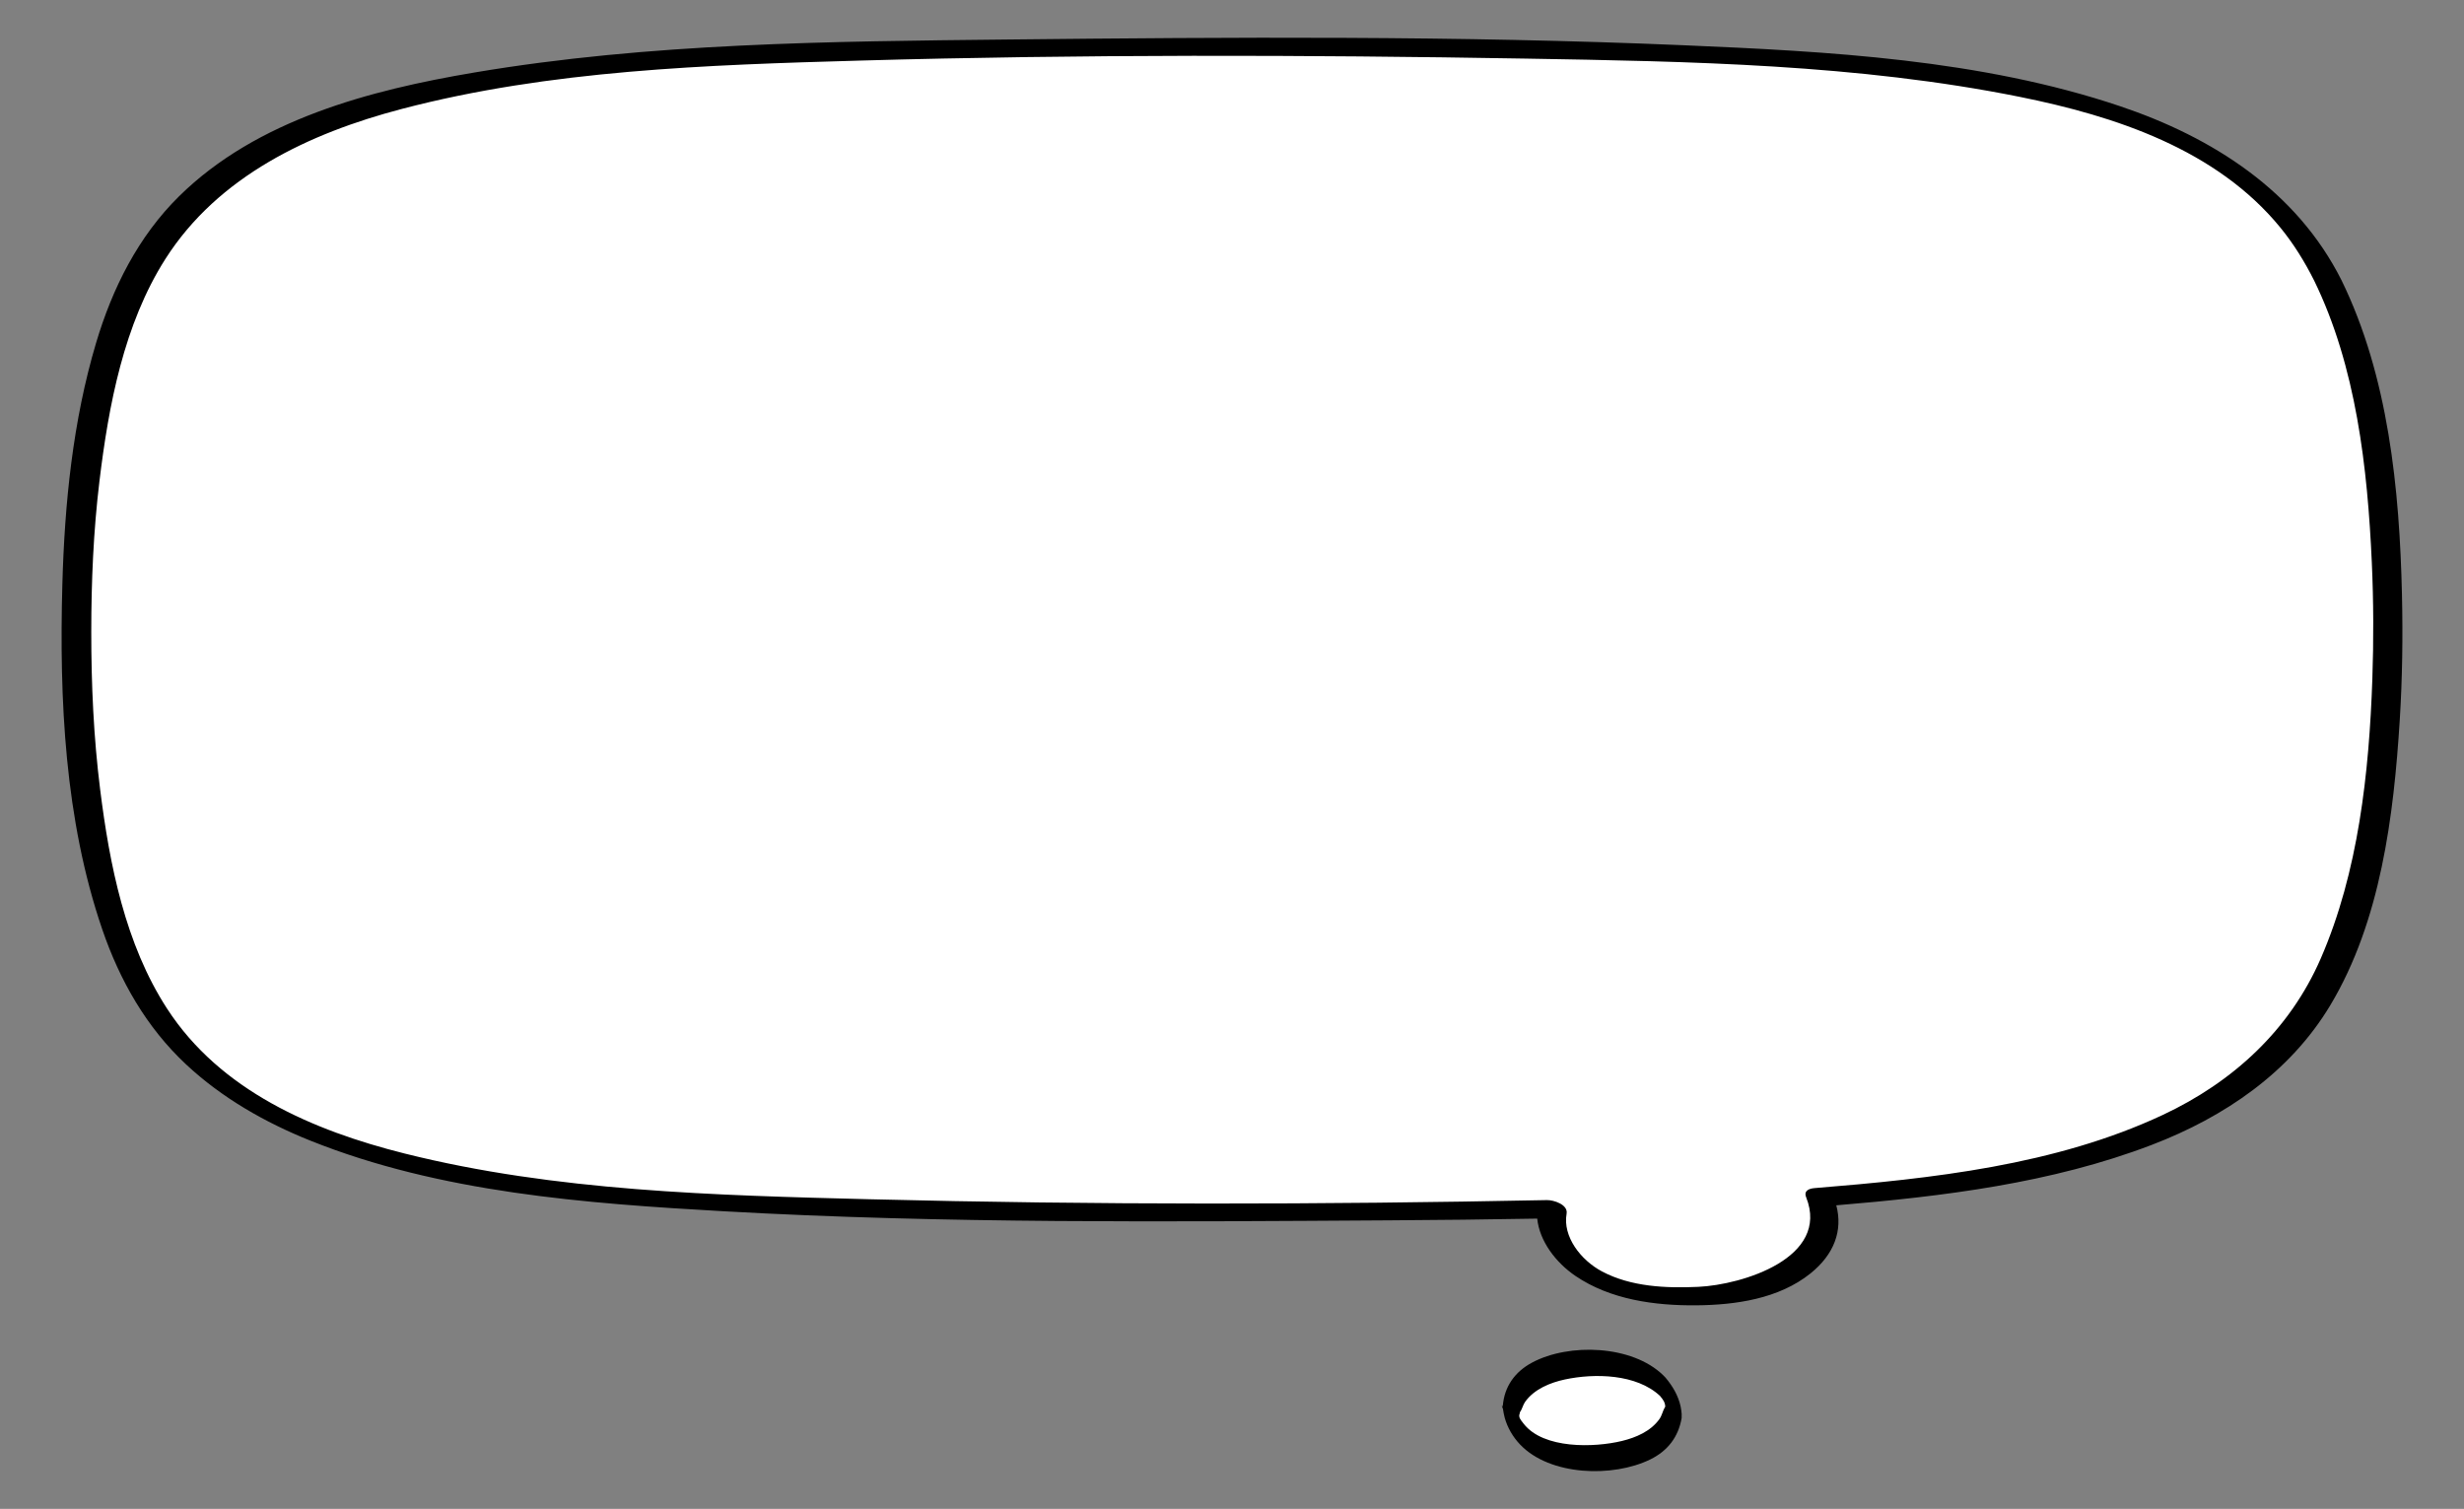
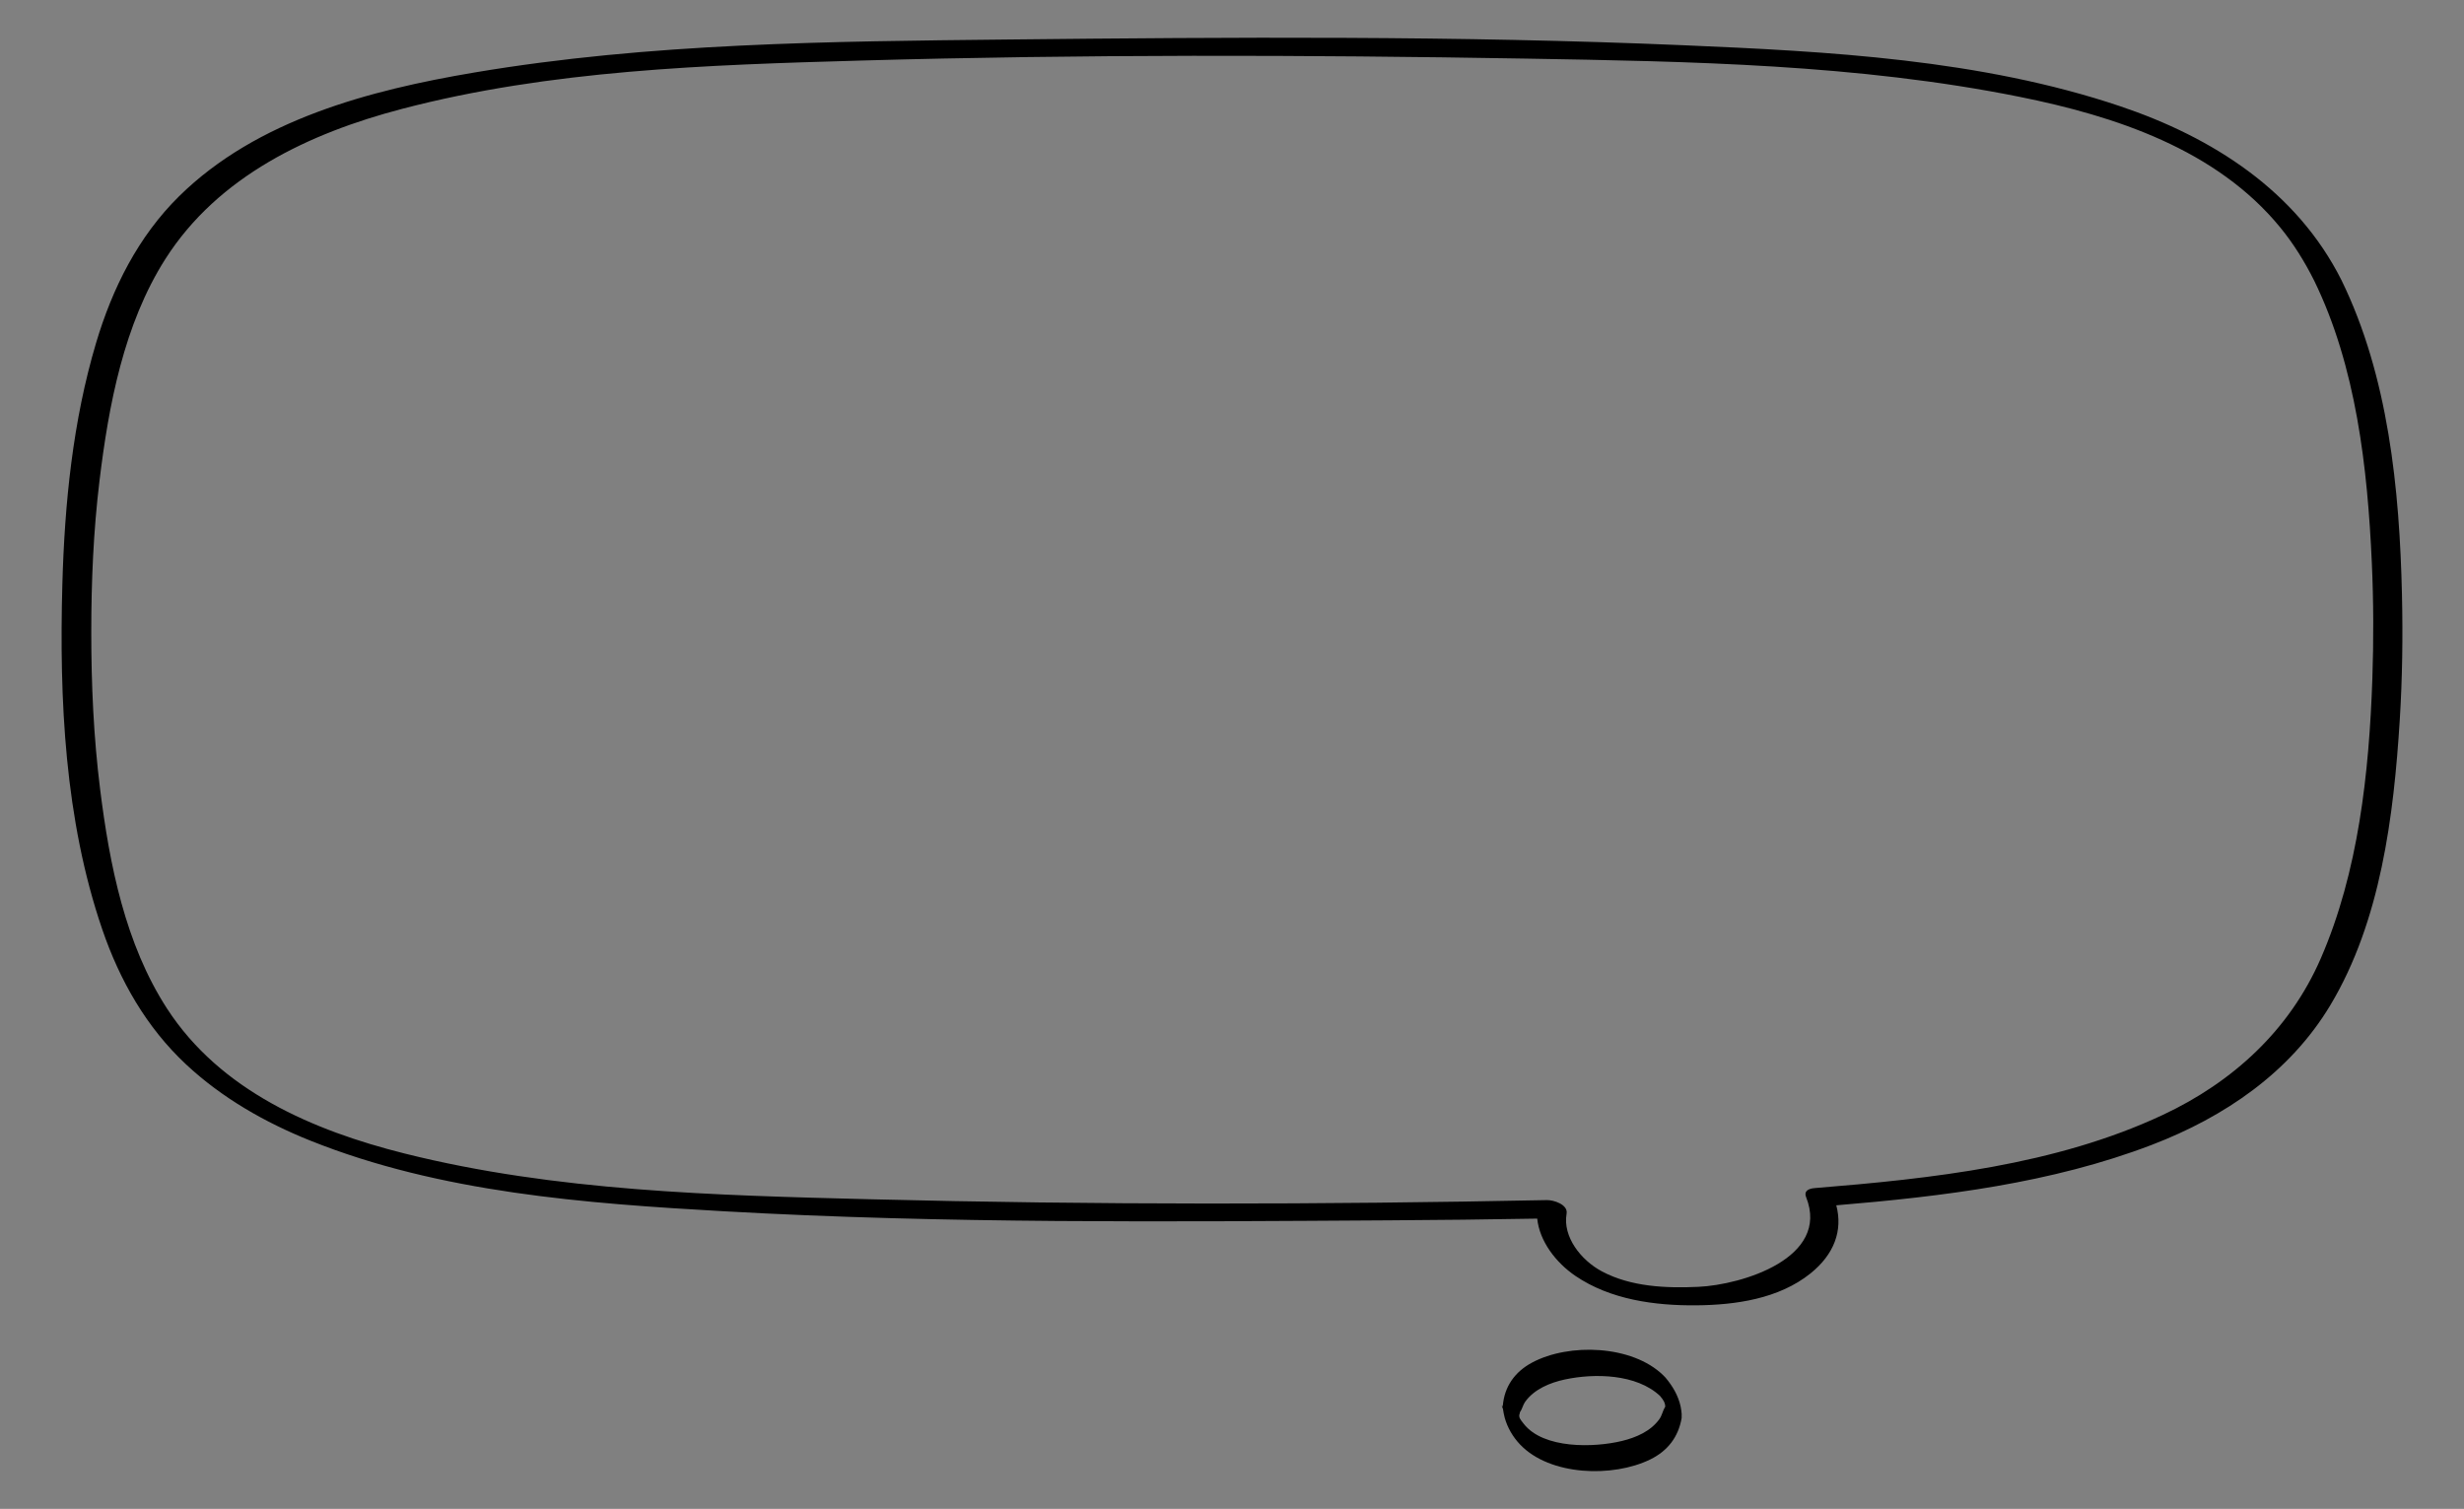
<svg xmlns="http://www.w3.org/2000/svg" version="1.1" id="_x34_" x="0px" y="0px" viewBox="0 0 800 489.877" style="enable-background:new 0 0 800 489.877;" xml:space="preserve">
  <rect x="0" y="0" width="800" height="489.877" fill="#808080" stroke="none" />
  <style type="text/css">
	.stblack{fill:#000000;}
	.st0{fill:#FFFFFF;}
</style>
  <g>
-     <path class="st0" d="M755.785,91.029c-34.984-70.361-138.97-75.56-355.756-75.56c-216.784,0-320.77,5.199-355.754,75.56   C23.041,133.732,24.89,204.424,24.89,204.424s-1.849,70.693,19.384,113.397c34.985,70.361,138.971,75.56,355.755,75.56   c38.035,0,72.584-0.161,103.91-0.806c-0.375,1.676-0.365,2.761-0.266,2.782c-0.25,0.063,0.041,7.039,6.074,13.324   c3.848,4.189,9.382,7.167,15.661,9.184c6.342,2.011,13.681,2.986,22.657,2.992c8.975-0.009,16.312-0.977,22.657-2.992   c6.284-2.024,11.805-4.989,15.66-9.184c6.031-6.286,6.323-13.261,6.074-13.324c0.158-0.035,0.086-2.941-1.583-6.68   c91.313-7.291,142.402-25.583,164.912-70.857c21.232-42.703,19.385-113.397,19.385-113.397S777.017,133.732,755.785,91.029z" />
-     <path class="st0" d="M539.692,450.034c-2.288-2.488-5.562-4.248-9.289-5.447c-3.763-1.19-8.115-1.776-13.439-1.775   c-5.327-0.001-9.674,0.586-13.44,1.775c-3.724,1.195-7.002,2.962-9.289,5.447c-3.582,3.73-3.752,7.87-3.603,7.904   c-0.149,0.037,0.025,4.175,3.603,7.903c2.282,2.484,5.565,4.25,9.289,5.447c3.763,1.192,8.115,1.772,13.44,1.775   c5.324-0.006,9.676-0.579,13.439-1.775c3.729-1.2,7.002-2.96,9.289-5.447c3.578-3.73,3.751-7.866,3.603-7.903   C543.44,457.906,543.271,453.764,539.692,450.034z" />
    <path class="stblack" d="M756.616,326.33c16.337-27.27,20.576-61.412,22.527-92.585c0.847-13.538,1.024-27.168,0.714-40.733   c-0.781-34.195-4.414-70.912-19.616-102.009c-14.553-29.002-41.883-46.426-71.9-56.523   c-45.259-15.223-94.733-17.793-142.052-19.808c-72.979-3.11-146.227-2.617-219.251-1.842   c-57.586,0.611-116.11,1.108-173.049,10.714c-33.886,5.716-70.641,15.322-95.856,40.186c-13.305,13.12-21.645,29.835-26.941,47.615   c-7.534,25.298-10.222,52.097-10.946,78.407c-1.028,37.37,0.772,76.393,12.95,111.965c5.689,16.616,14.324,31.812,27.227,43.866   c11.634,10.868,25.626,18.844,40.347,24.743c42.171,16.899,89.333,20.398,134.229,22.929c71.944,4.056,144.235,3.381,216.262,2.943   c15.948-0.097,31.894-0.27,47.839-0.559c0.732,7.274,5.987,14.25,12.41,18.612c11.371,7.722,25.817,9.664,39.258,9.542   c12.768-0.118,26.778-2.119,37.046-10.355c7.668-6.151,10.563-13.9,8.382-22.118c34.568-2.883,69.921-7.165,102.472-19.638   C722.185,362.671,743.485,348.244,756.616,326.33z M702.23,361.967c-34.886,16.359-75.096,20.692-113.04,23.764   c-1.834,0.148-3.624,0.825-2.776,2.973c7.79,19.702-20.733,28.432-35.04,29.091c-10.41,0.48-21.804,0-31.21-4.986   c-6.982-3.7-12.835-11.347-11.528-18.769c0.522-2.961-4.186-4.454-6.379-4.41c-73.206,1.482-146.597,1.585-219.798-0.273   c-50.211-1.273-102.097-2.578-151.079-14.849c-29.786-7.462-59.822-20.36-77.138-47.039c-13.595-20.945-18.677-46.759-21.73-71.167   c-2.125-16.985-2.883-34.023-2.88-51.125c0.003-16.393,0.693-32.715,2.66-49.007c2.968-24.56,7.912-50.919,21.413-72.107   c17.169-26.944,46.761-40.831,76.725-48.69c48.19-12.639,99.253-14.298,148.783-15.704c71.994-2.042,144.18-1.867,216.188-0.643   c53.366,0.907,107.818,1.847,160.327,12.415c31.082,6.255,63.868,17.053,84.636,42.432c4.314,5.271,7.912,11.101,10.963,17.181   c13.686,27.999,17.357,60.869,18.746,91.654c0.566,12.549,0.605,25.245,0.167,37.803c-1.06,30.4-4.514,62.565-16.76,90.698   C743.37,334.439,724.972,351.302,702.23,361.967z" />
    <path class="stblack" d="M488.534,460.25c0.894,3.258,2.669,6.281,4.988,8.721c9.731,10.234,30.193,10.779,42.277,4.859   c5.677-2.781,9.123-7.287,10.189-13.427c0.013-0.151,0-0.299,0.003-0.45c0.01-0.121,0.013-0.408,0.007-0.899   c-0.083-0.8-0.163-1.604-0.334-2.392c-0.77-3.552-2.61-6.664-4.929-9.413c-0.259-0.308-0.501-0.55-0.731-0.747   c-10.062-9.816-30.582-10.544-42.591-4.11c-5.603,3.003-8.973,7.777-9.486,14.039c-0.016,0.194-0.032,0.337-0.047,0.458   c0.025,0.134,0.05,0.28,0.08,0.464C488.118,458.335,488.271,459.289,488.534,460.25z M493.509,458.446   c0.696-0.921,0.959-2.329,1.661-3.315c2.937-4.122,8.116-6.236,12.904-7.264c9.666-2.075,23.246-1.81,30.893,5.339   c1.296,1.568,1.62,2.21,1.715,3.487c-0.045,0.051-0.095,0.118-0.156,0.223c-0.693,1.191-0.919,2.644-1.772,3.832   c-2.822,3.936-7.585,5.977-12.151,7.084c-9.034,2.19-25.462,2.644-31.883-5.567c-1.442-1.844-1.443-1.84-1.492-3.241   c0.018,0.137,0.038,0.286,0.06,0.456C493.361,459.135,493.436,458.791,493.509,458.446z" />
    <path class="stblack" d="M487.88,456.891C487.482,454.722,487.68,458.375,487.88,456.891L487.88,456.891z" />
  </g>
</svg>